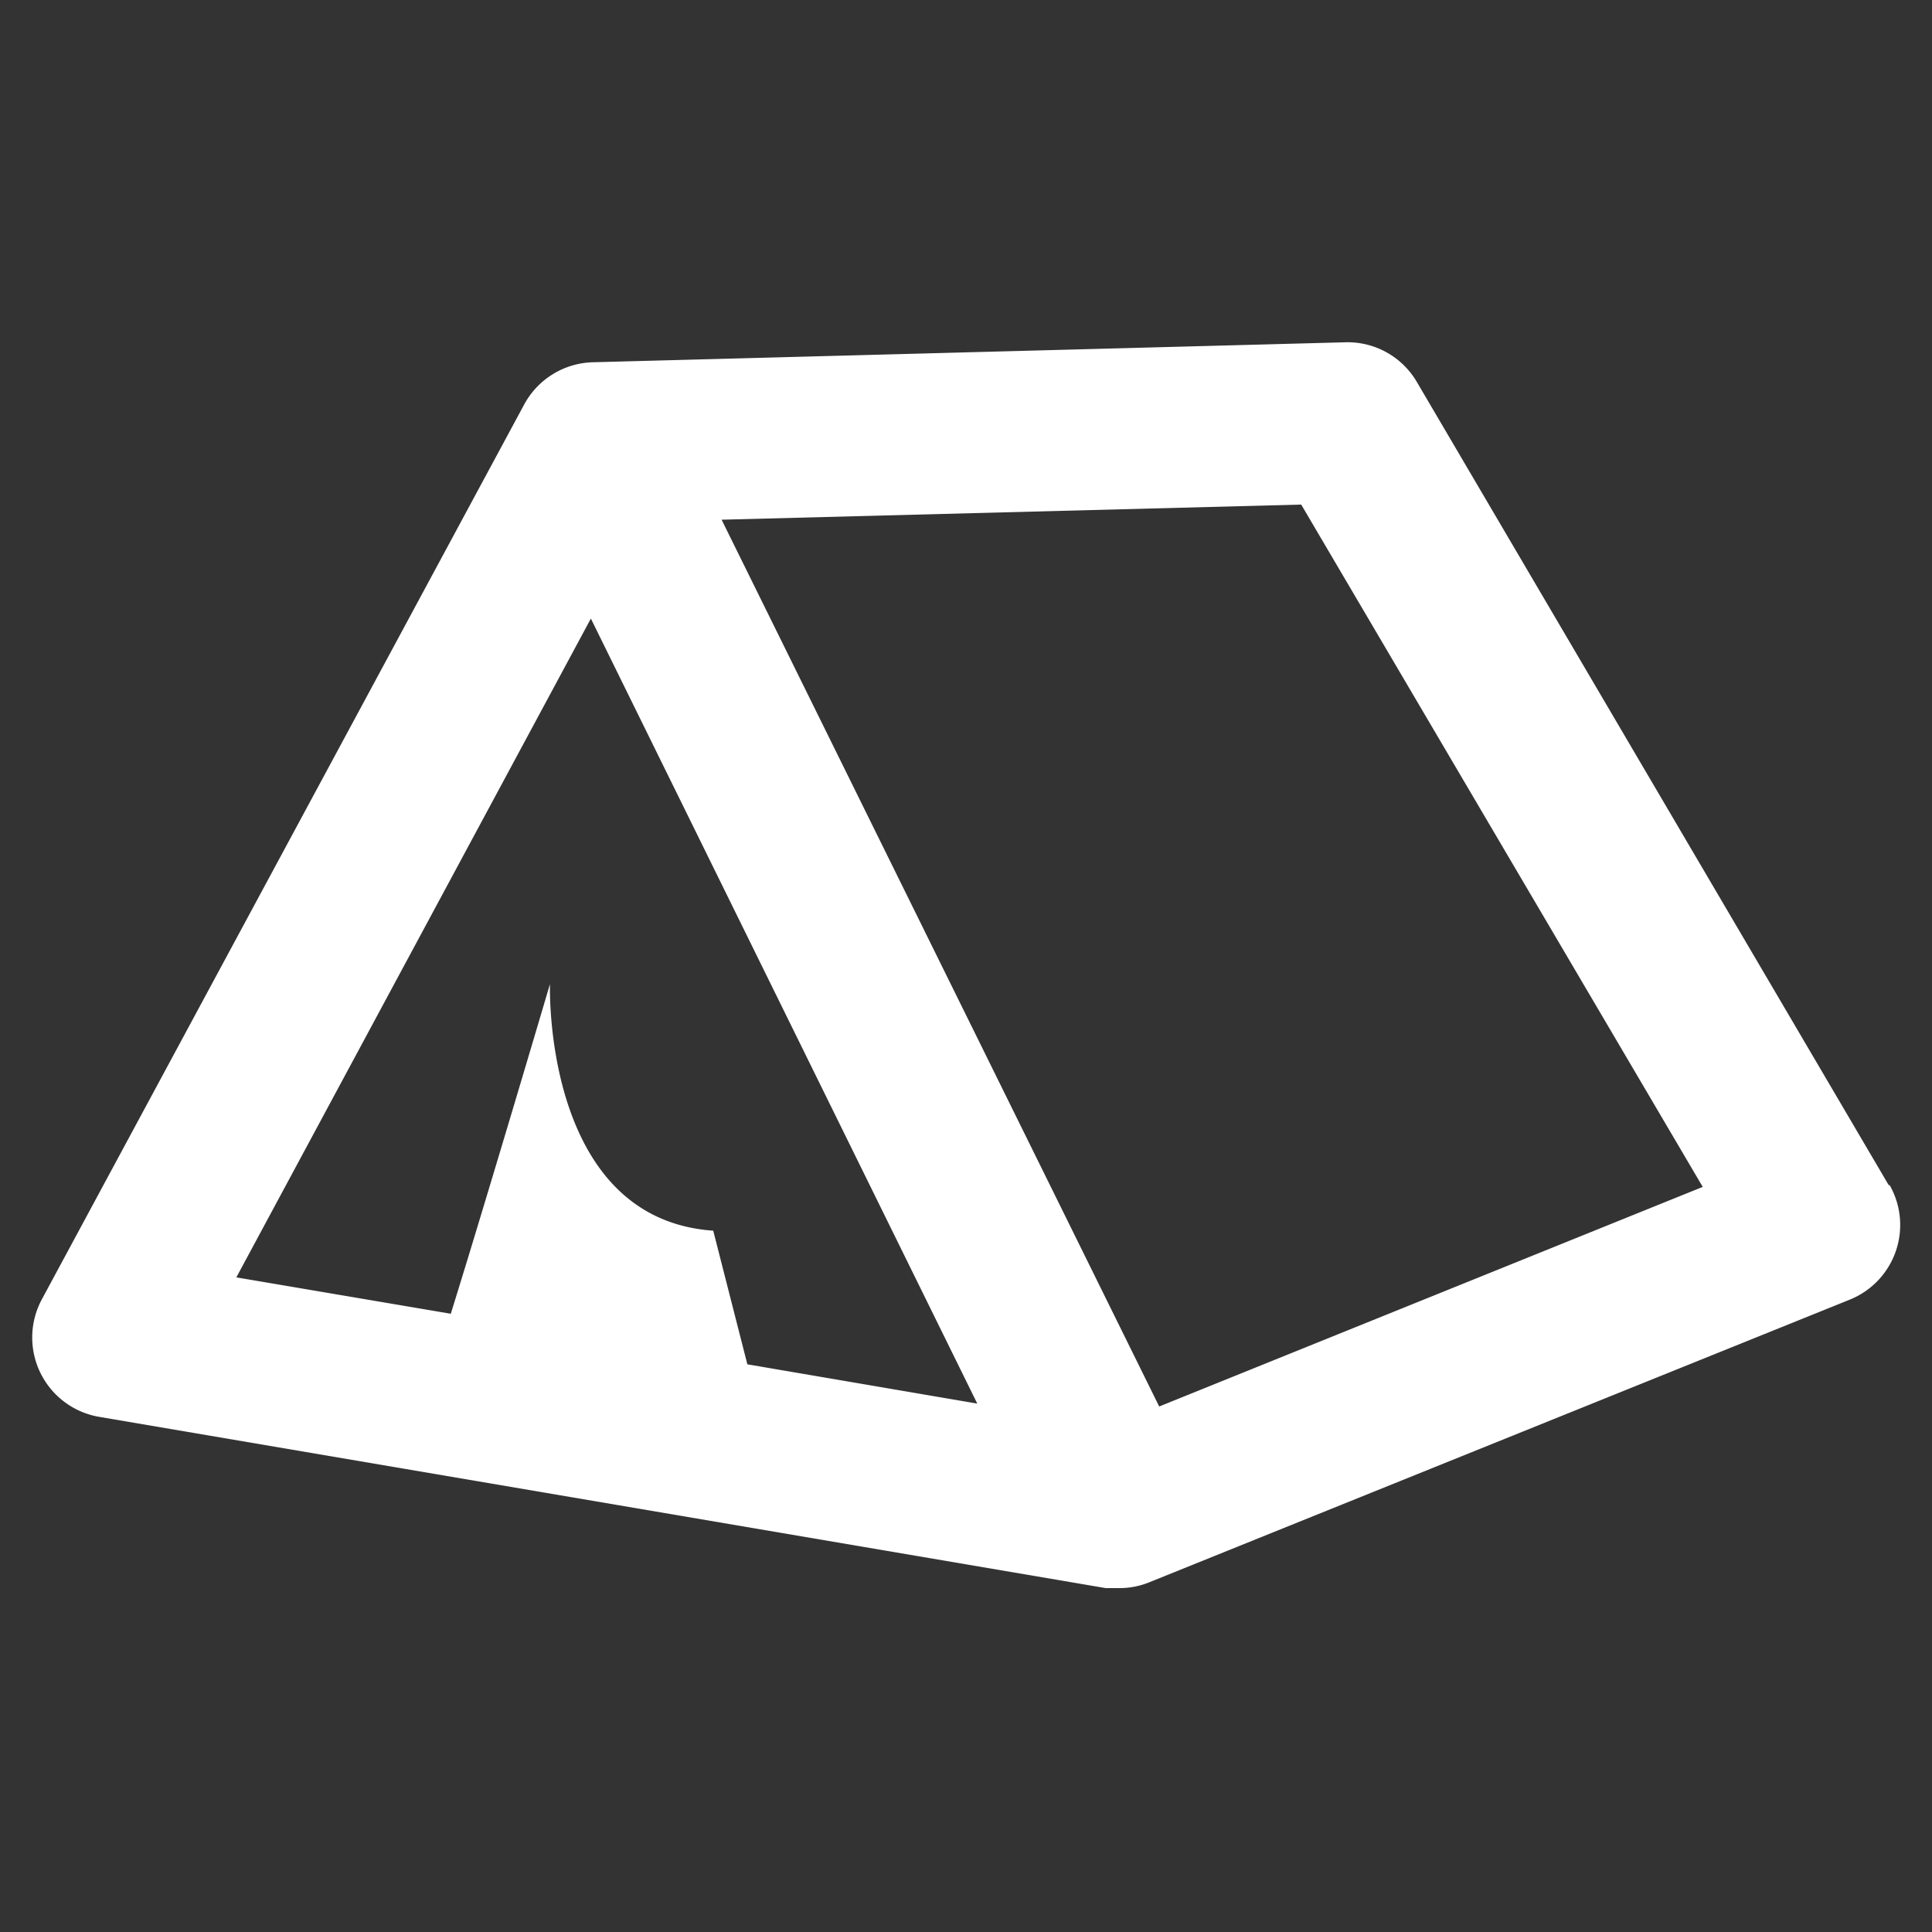
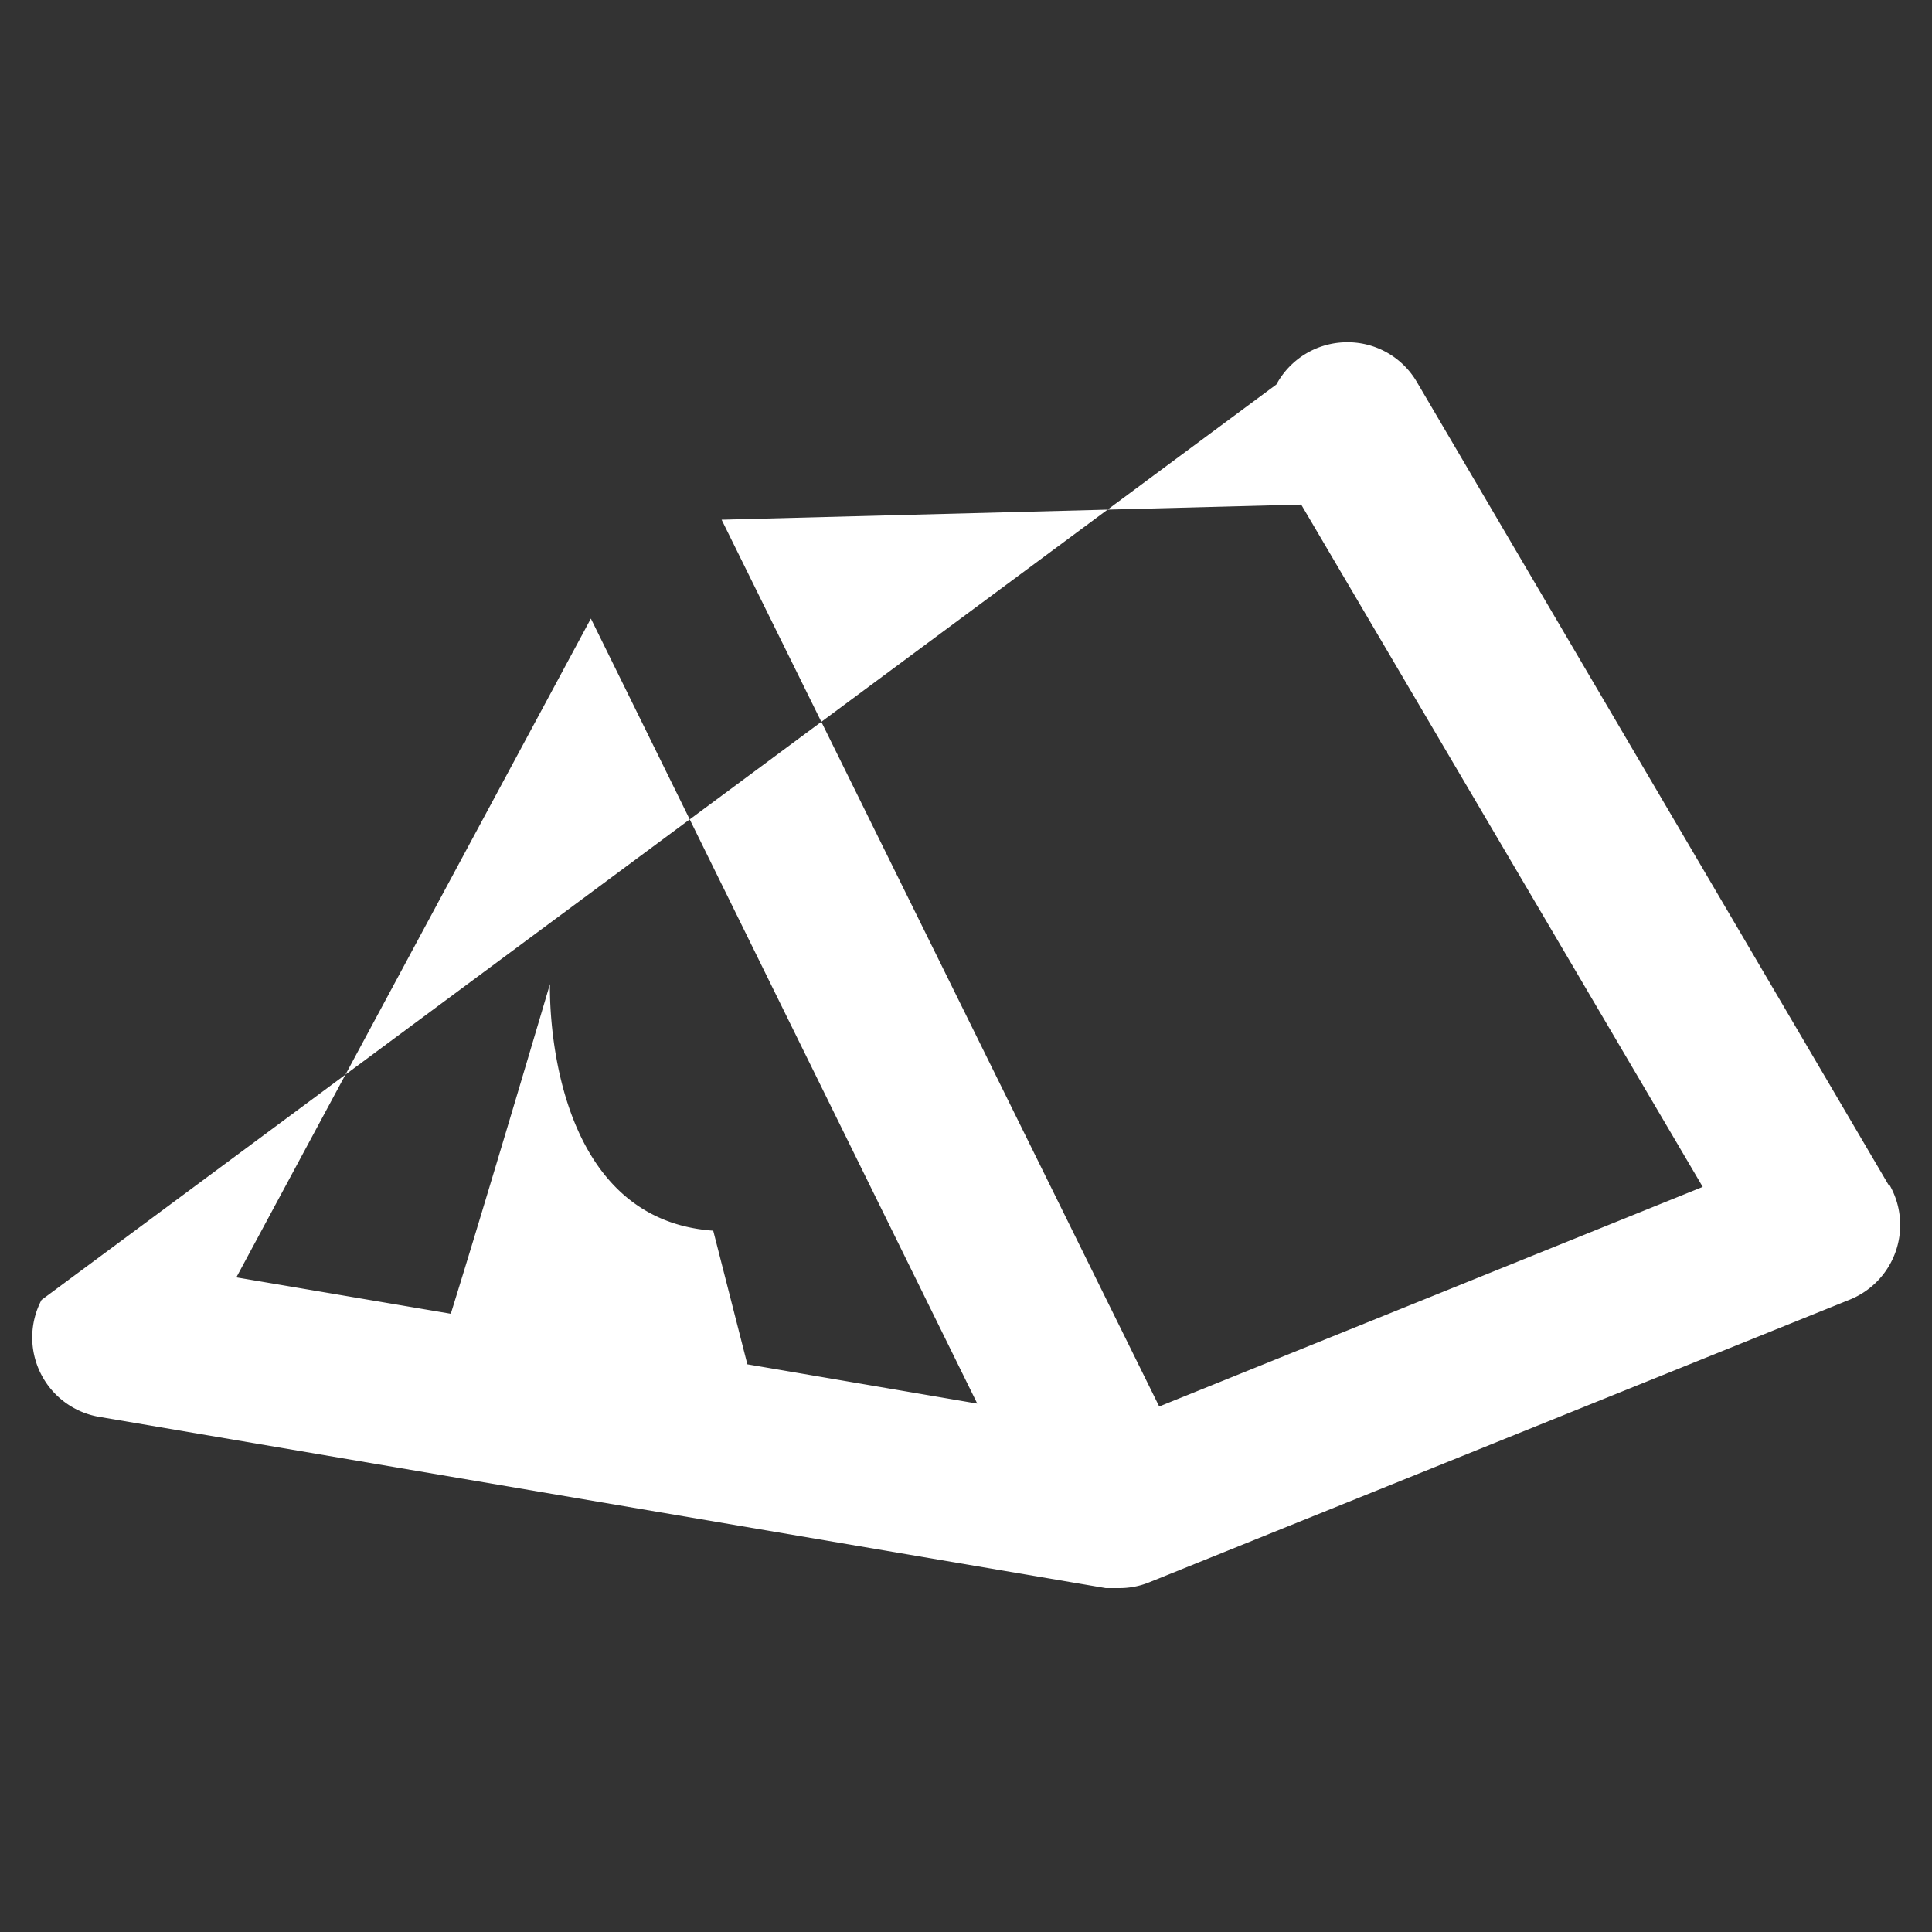
<svg xmlns="http://www.w3.org/2000/svg" id="レイヤー_3" data-name="レイヤー 3" viewBox="0 0 60 60">
  <rect x="0" y="0" width="60" height="60" fill="#333333" stroke="none" />
  <defs>
    <style>.cls-1{fill:#ffffff;}</style>
  </defs>
-   <path class="cls-1" d="M58.67,36.83,44,11.86a2.49,2.49,0,0,0-2.22-1.23l-23.36.62a2.5,2.5,0,0,0-2.14,1.31L1.29,40.37A2.5,2.5,0,0,0,3.07,44l31.27,5.32.42,0a2.44,2.44,0,0,0,.93-.18l21.76-8.78a2.5,2.5,0,0,0,1.22-3.58ZM18.35,19.21l12,24.38-7.14-1.22-1.06-4.15c-5.31-.37-5.07-7.66-5.07-7.66S15.12,37.2,14,40.8L7.34,39.67ZM36,43.68,22.41,16.14l18-.47L52.88,36.86Z" />
+   <path class="cls-1" d="M58.67,36.83,44,11.86a2.49,2.49,0,0,0-2.22-1.23a2.5,2.5,0,0,0-2.14,1.31L1.29,40.37A2.5,2.5,0,0,0,3.07,44l31.27,5.32.42,0a2.44,2.44,0,0,0,.93-.18l21.76-8.78a2.5,2.5,0,0,0,1.22-3.58ZM18.35,19.21l12,24.38-7.14-1.22-1.06-4.15c-5.31-.37-5.07-7.66-5.07-7.66S15.12,37.2,14,40.8L7.34,39.67ZM36,43.68,22.41,16.14l18-.47L52.88,36.86Z" />
</svg>